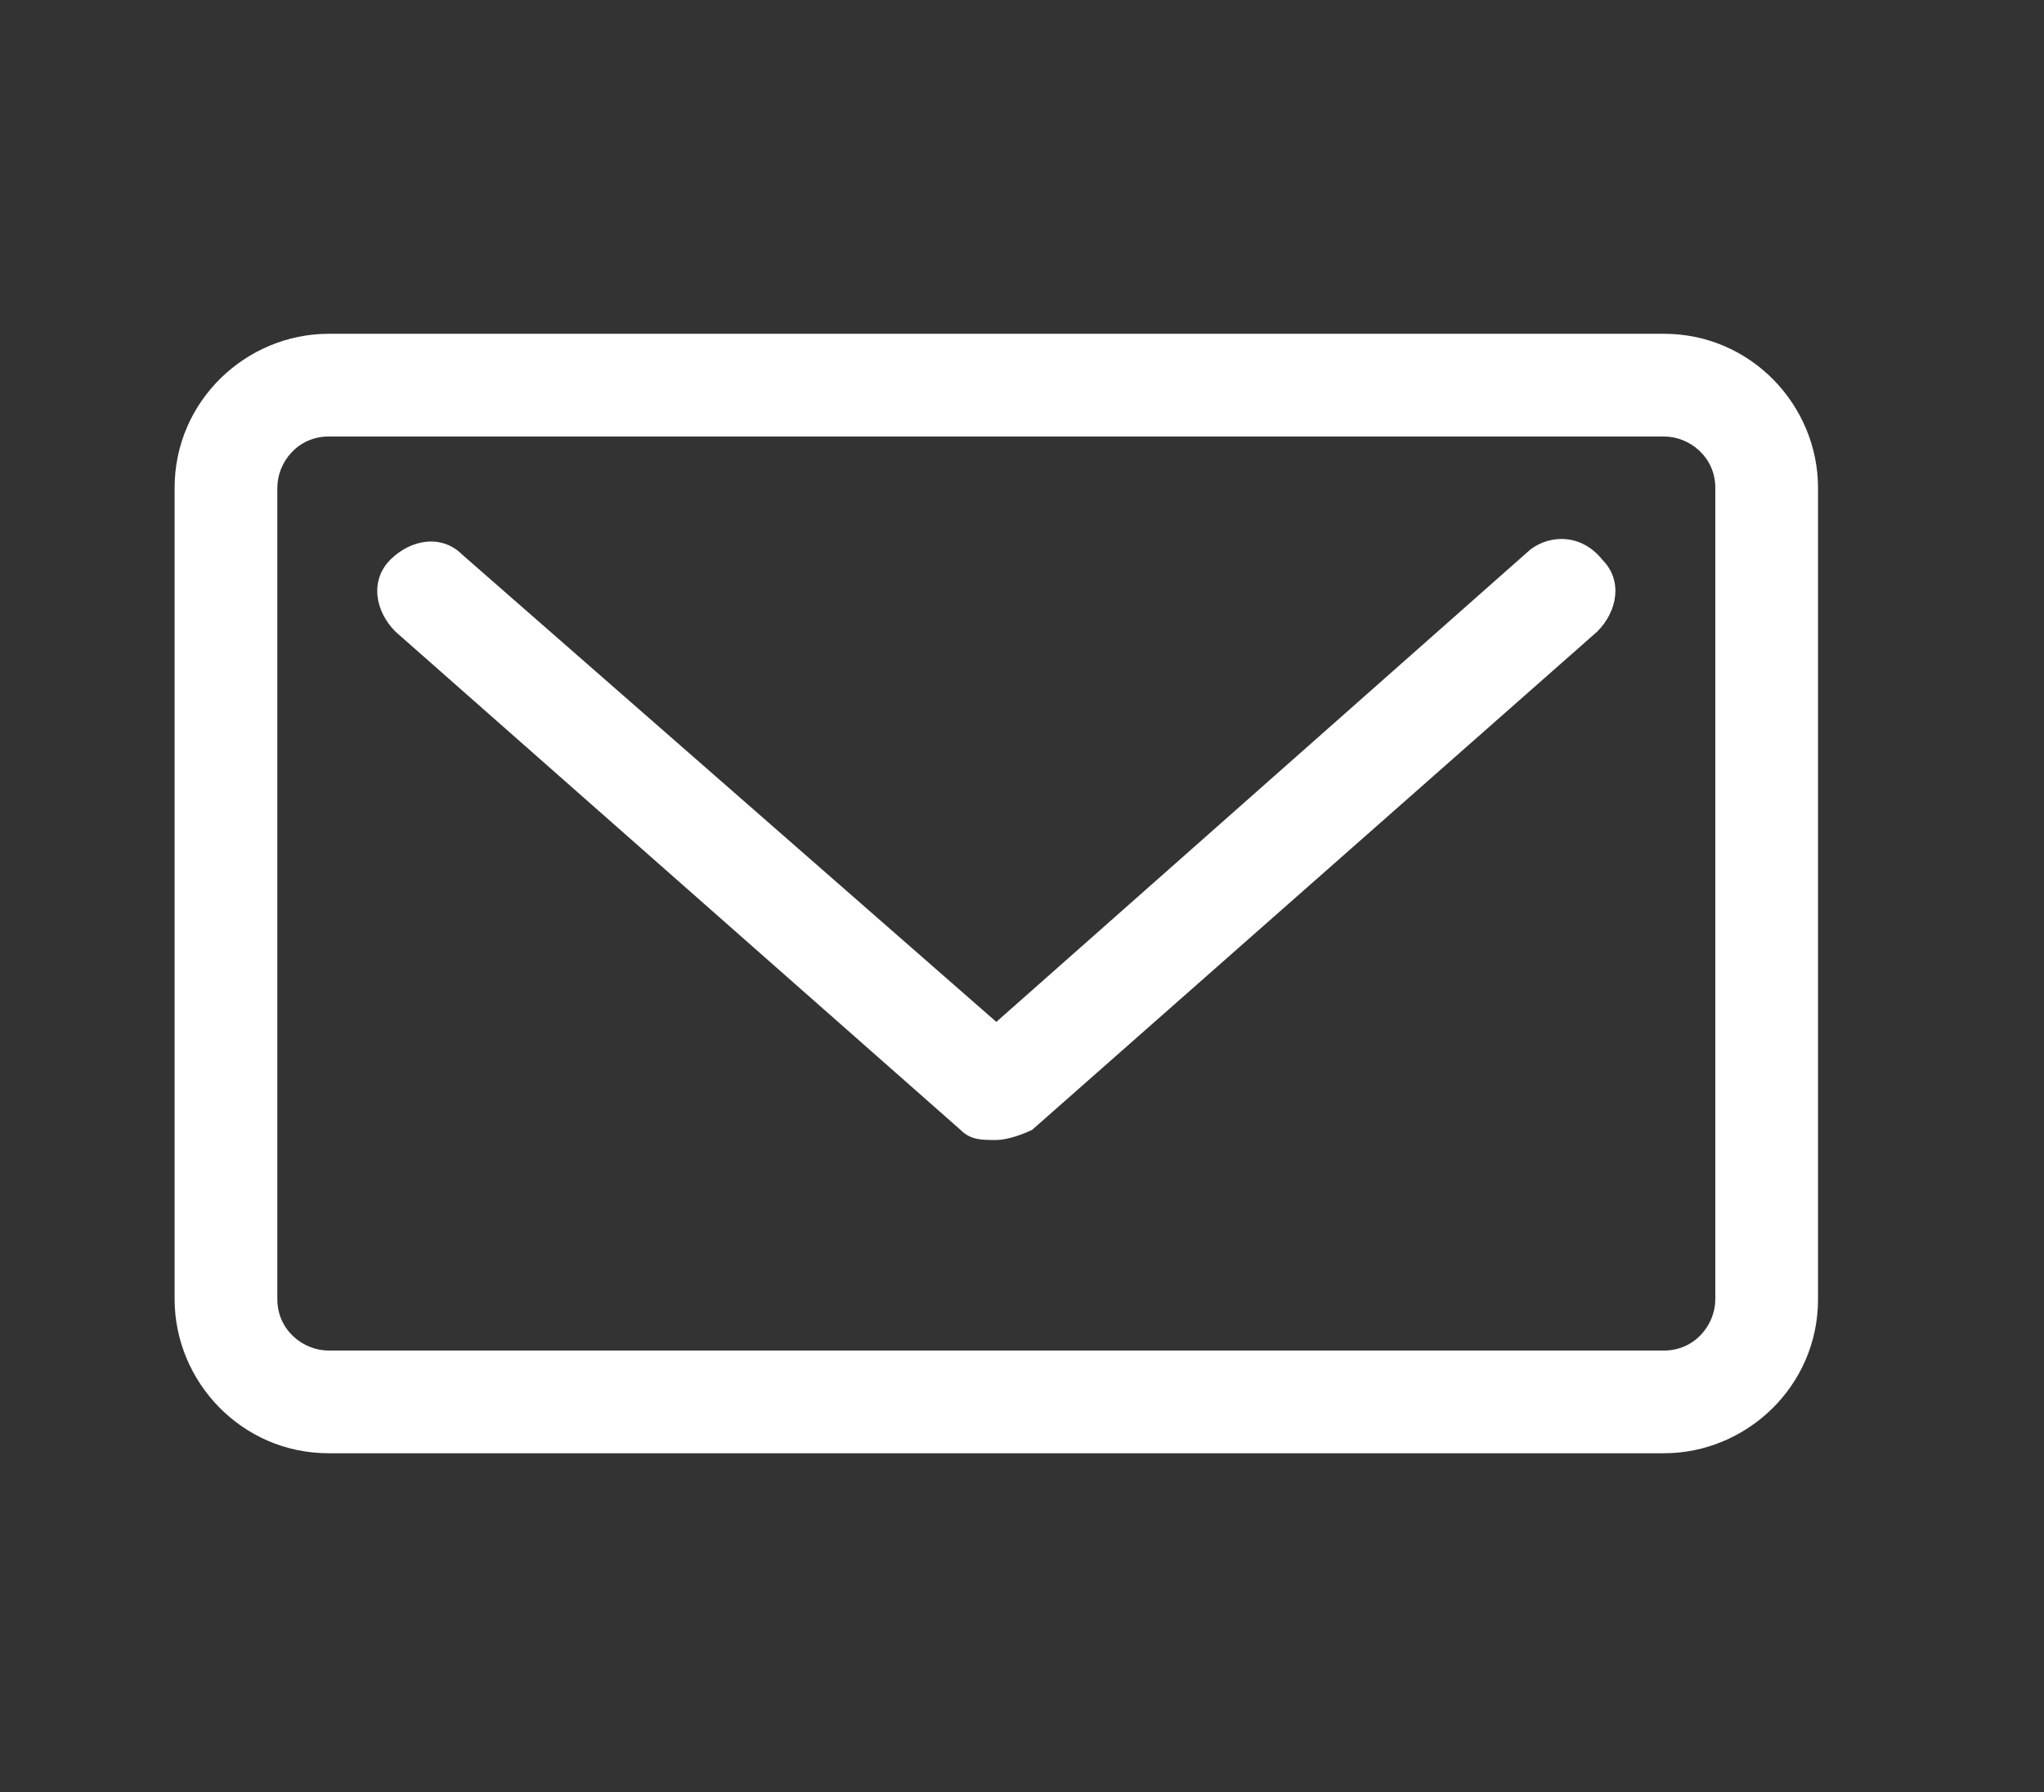
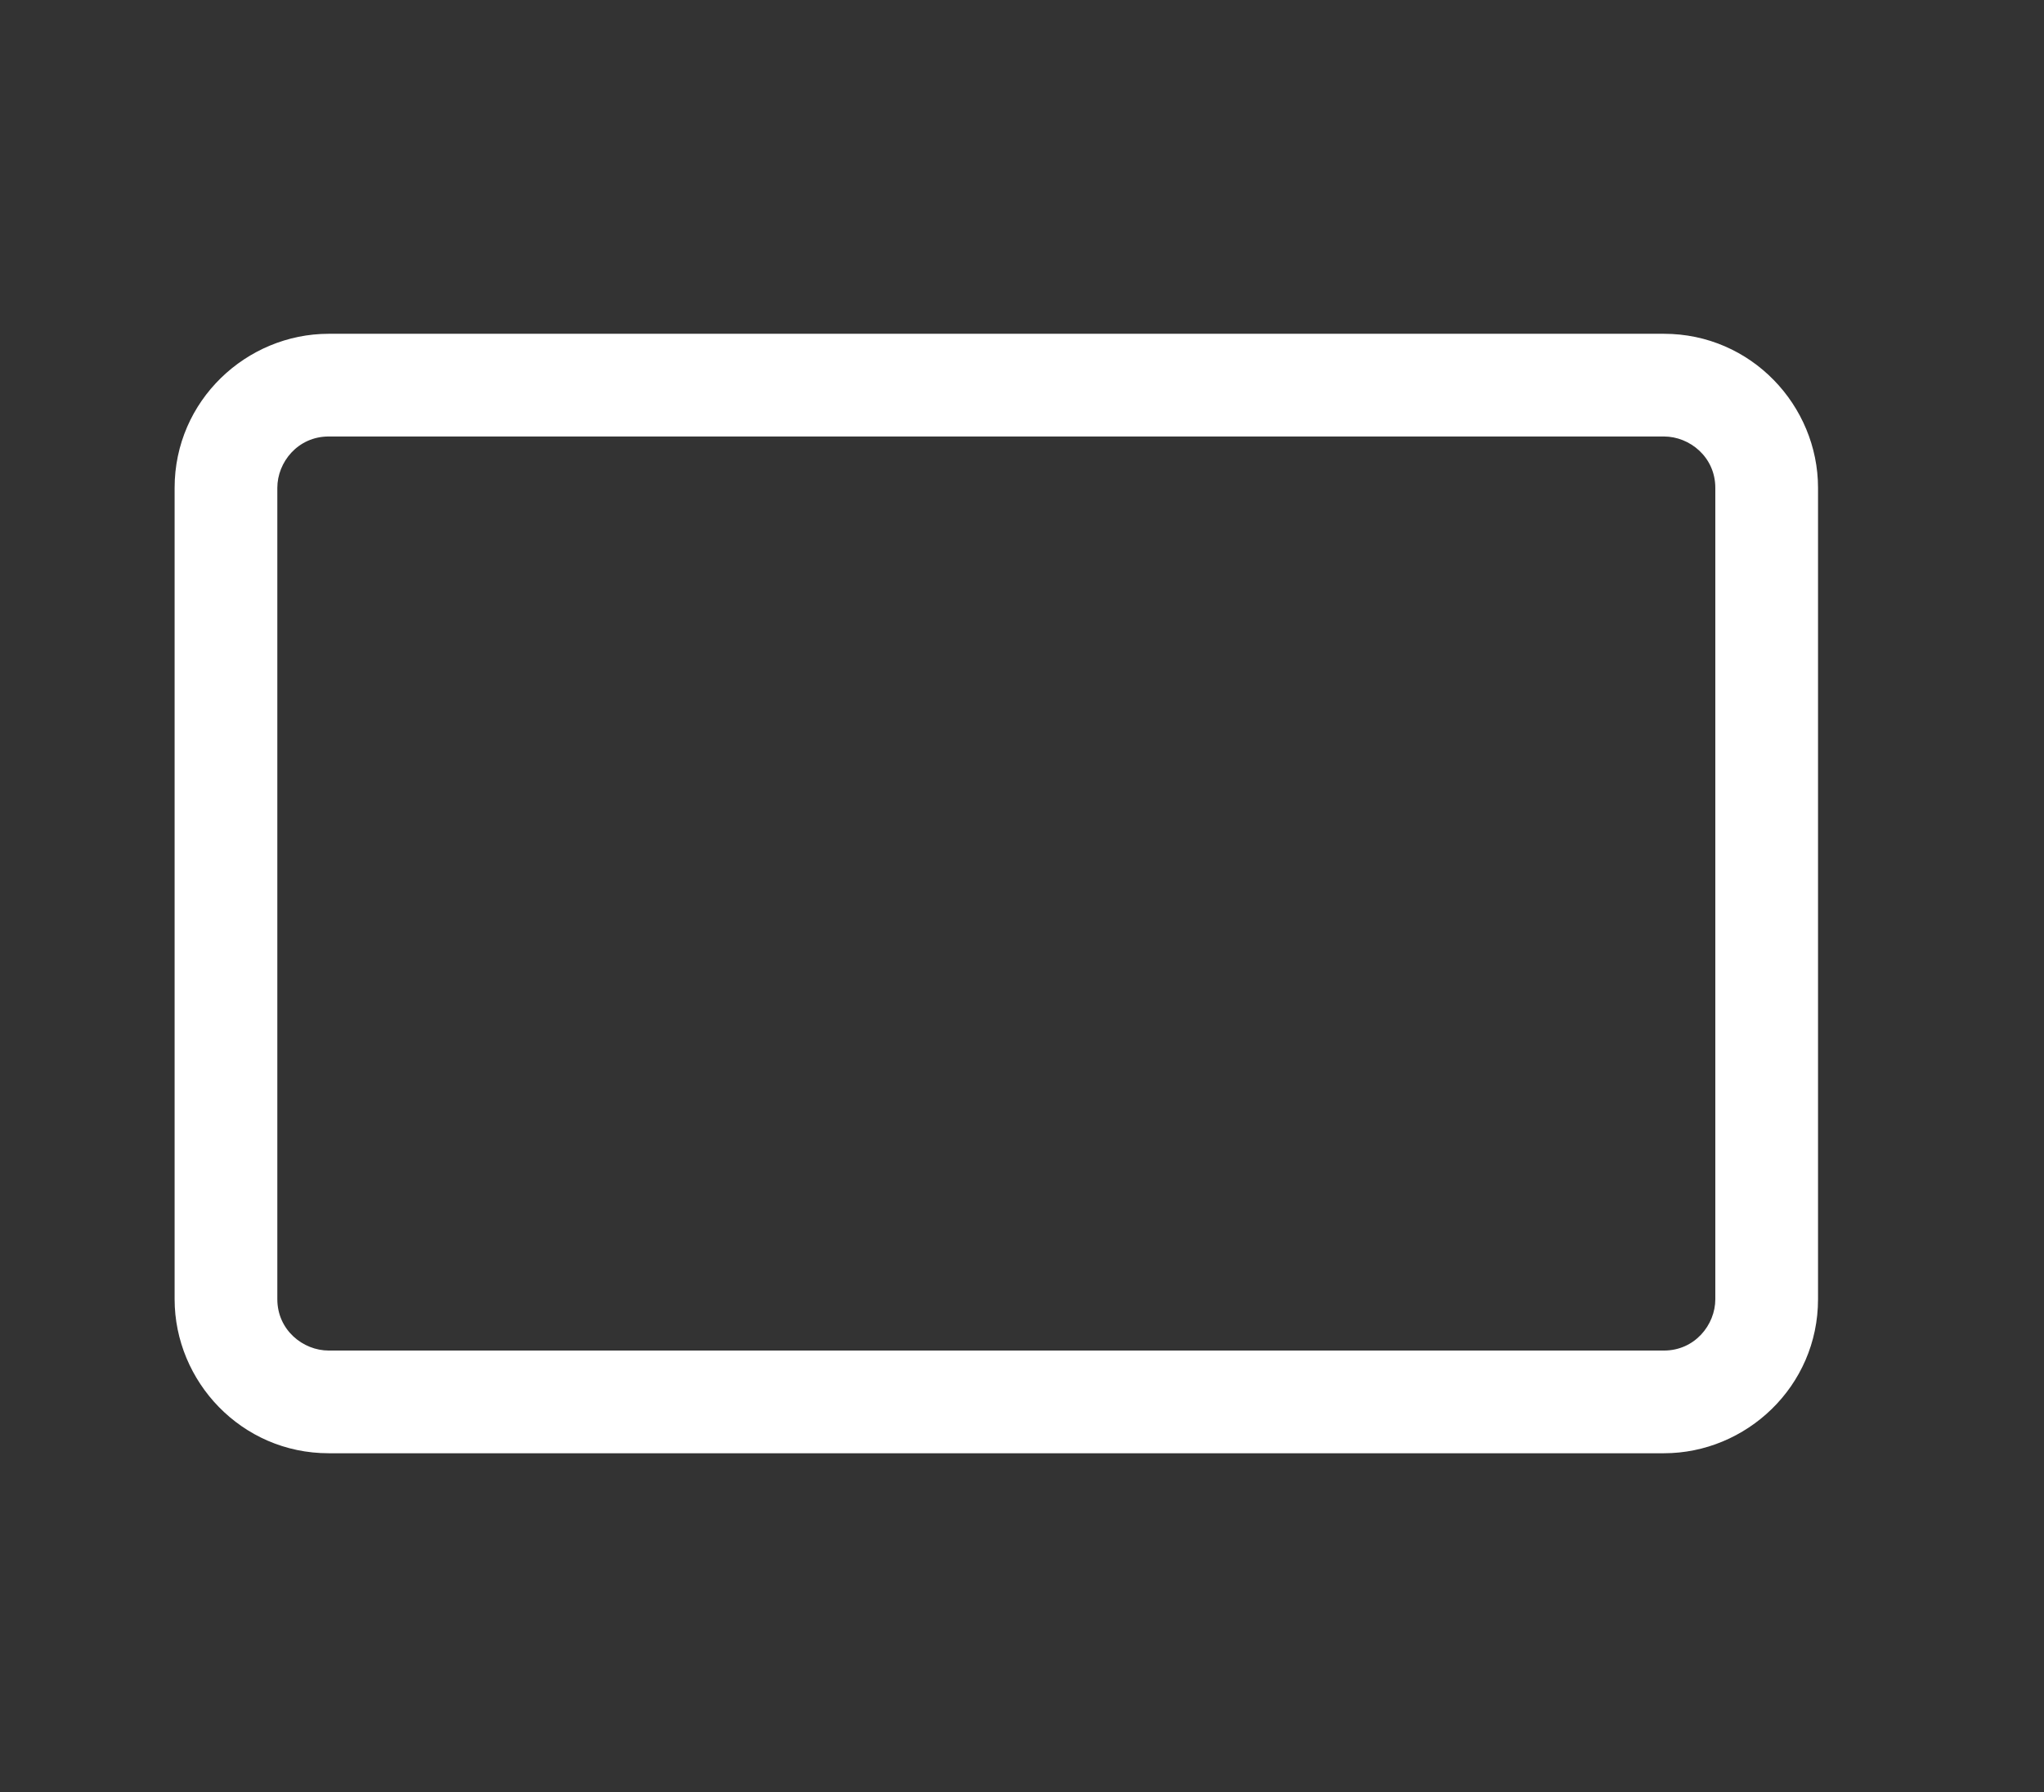
<svg xmlns="http://www.w3.org/2000/svg" version="1.1" id="Ebene_1" x="0px" y="0px" viewBox="0 0 39.8 34.9" style="enable-background:new 0 0 39.8 34.9;" xml:space="preserve">
  <rect x="0" y="0" width="39.8" height="34.9" fill="#333333" stroke="none" />
  <style type="text/css">
	.st0{fill:#FFFFFF;}
</style>
  <g>
    <g>
-       <path class="st0" d="M29.8,10.7l-10.4,9.2L9,10.8c-0.4-0.4-1-0.3-1.4,0.1c-0.4,0.4-0.3,1,0.1,1.4l11,9.7c0.2,0.2,0.4,0.2,0.7,0.2    c0.2,0,0.5-0.1,0.7-0.2l11-9.7c0.4-0.4,0.5-1,0.1-1.4C30.8,10.4,30.2,10.4,29.8,10.7" />
-     </g>
+       </g>
    <g>
      <path class="st0" d="M33.4,25.3c0,0.5-0.4,1-1,1h-26c-0.5,0-1-0.4-1-1V9.5c0-0.5,0.4-1,1-1h26c0.5,0,1,0.4,1,1V25.3z M32.4,6.5    h-26c-1.6,0-3,1.3-3,3v15.8c0,1.6,1.3,3,3,3h26c1.6,0,3-1.3,3-3V9.5C35.4,7.9,34.1,6.5,32.4,6.5" />
    </g>
  </g>
</svg>